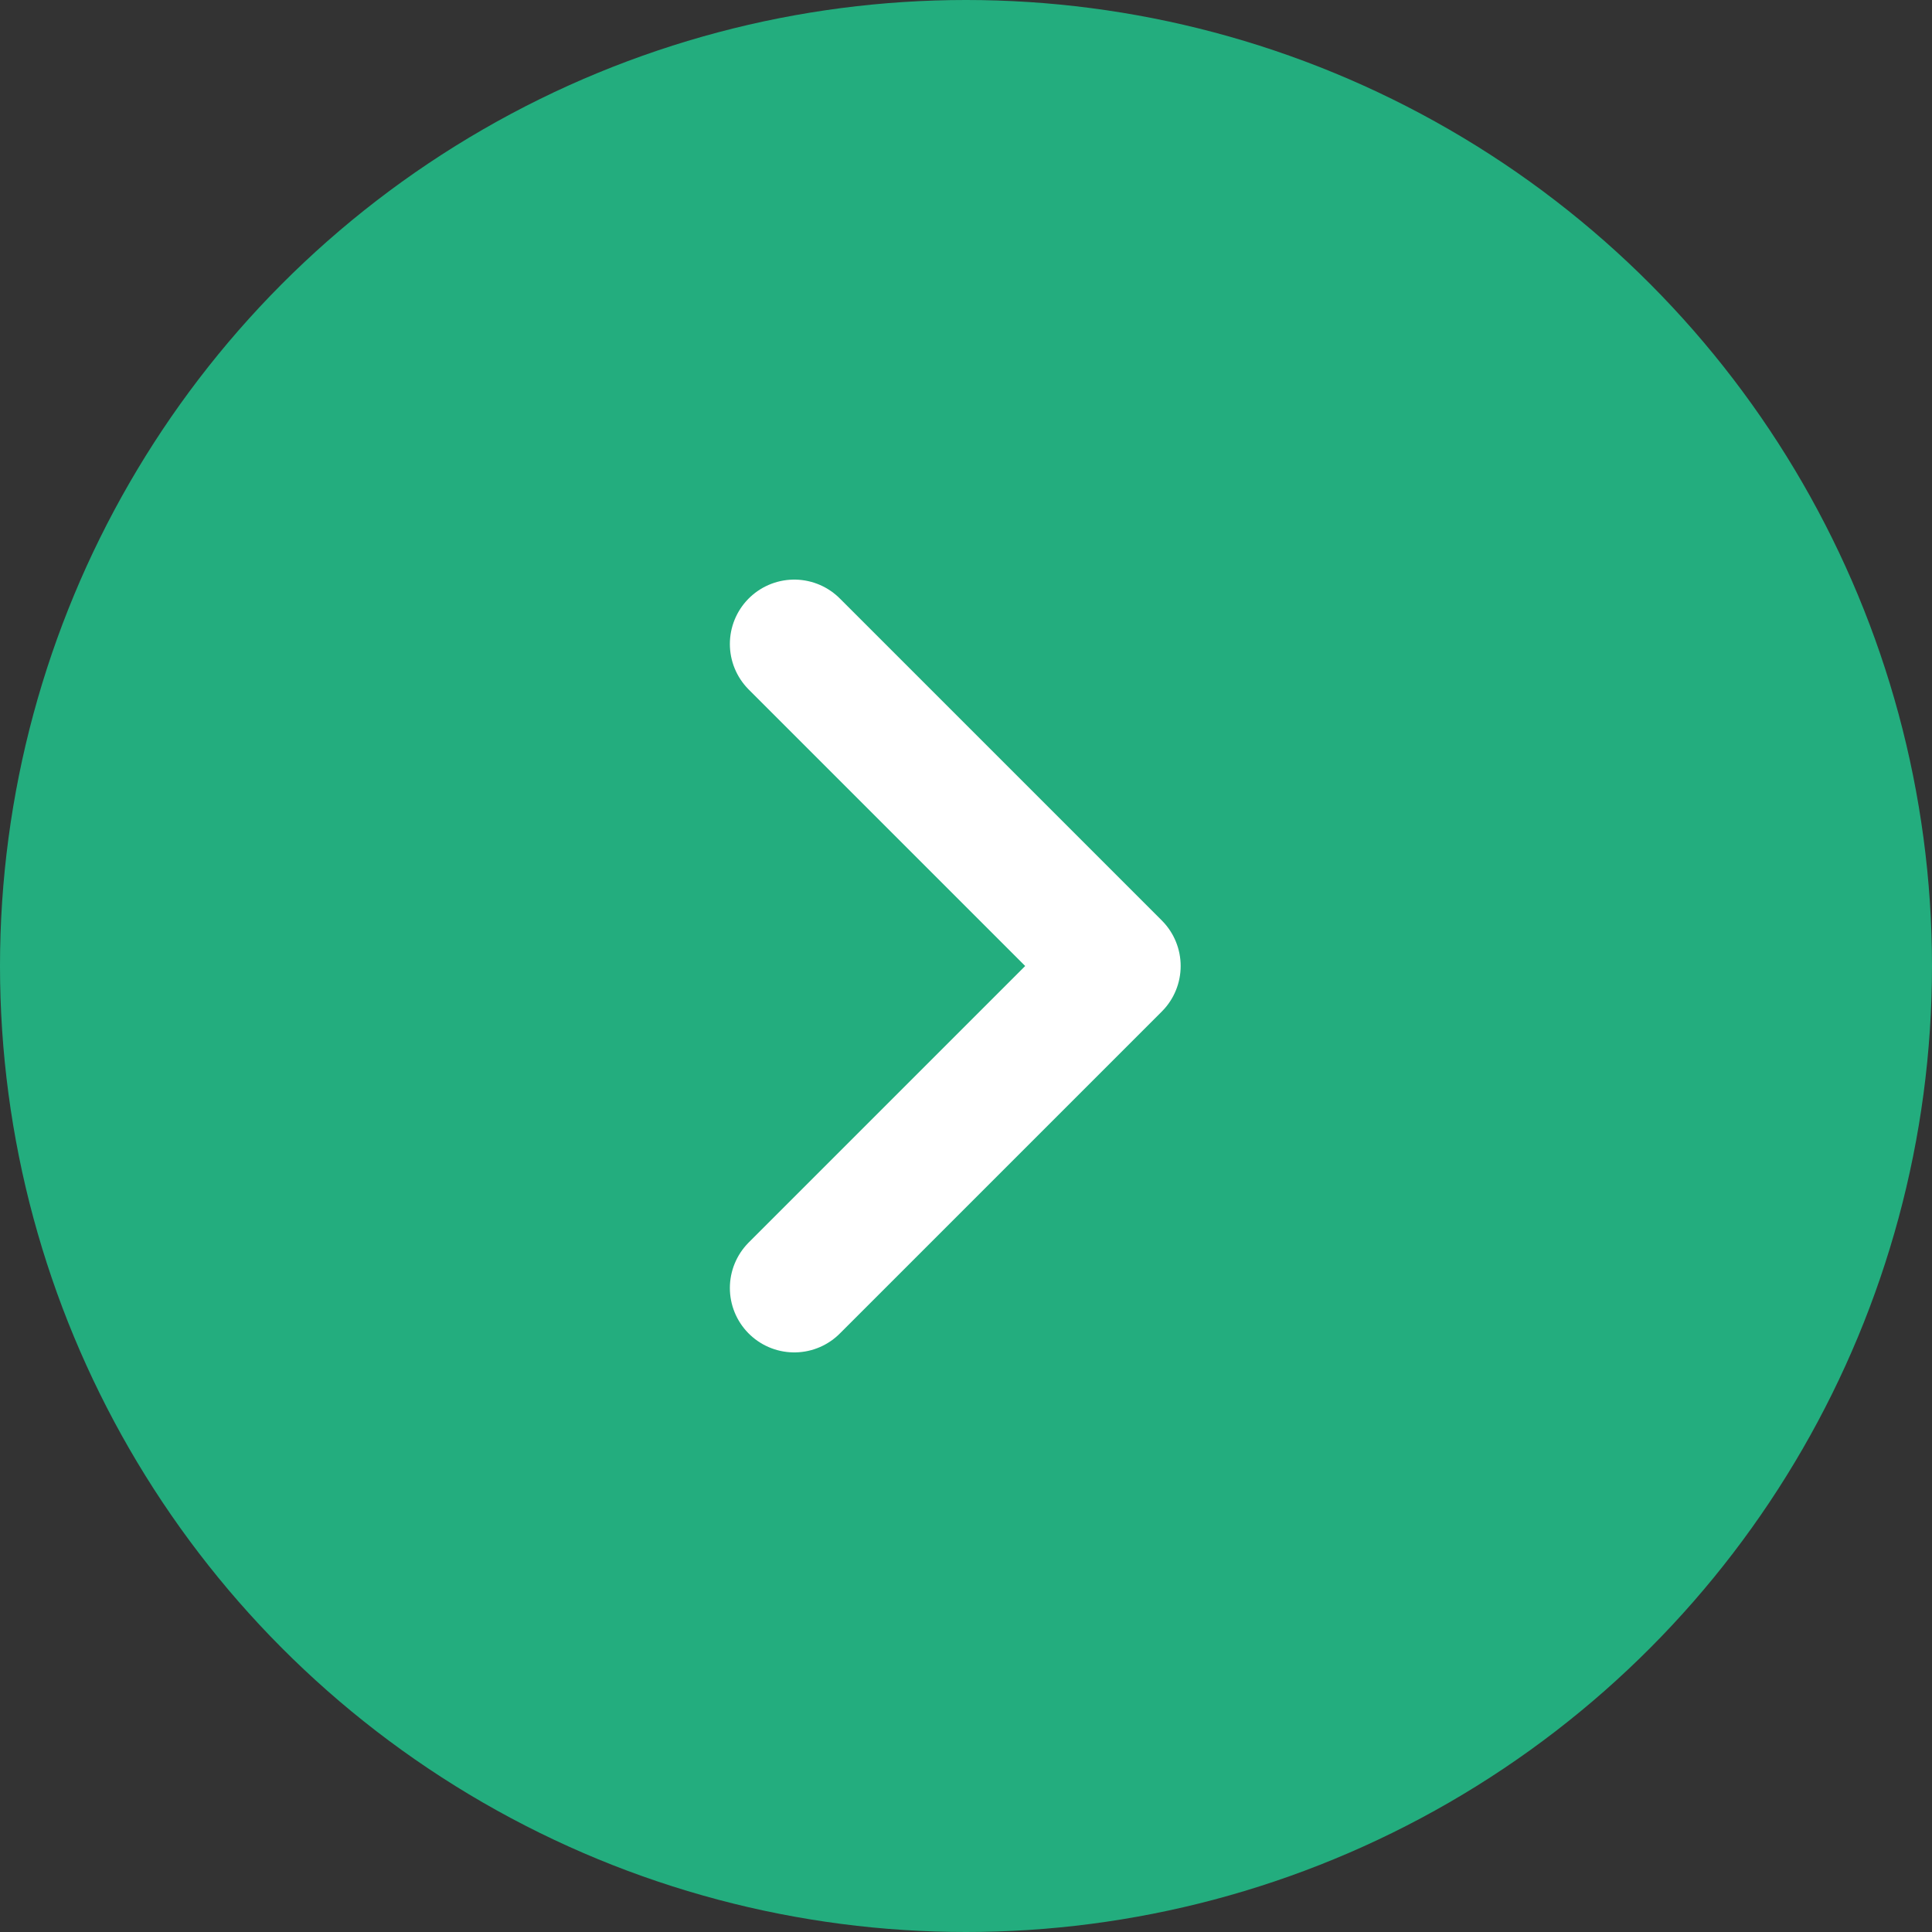
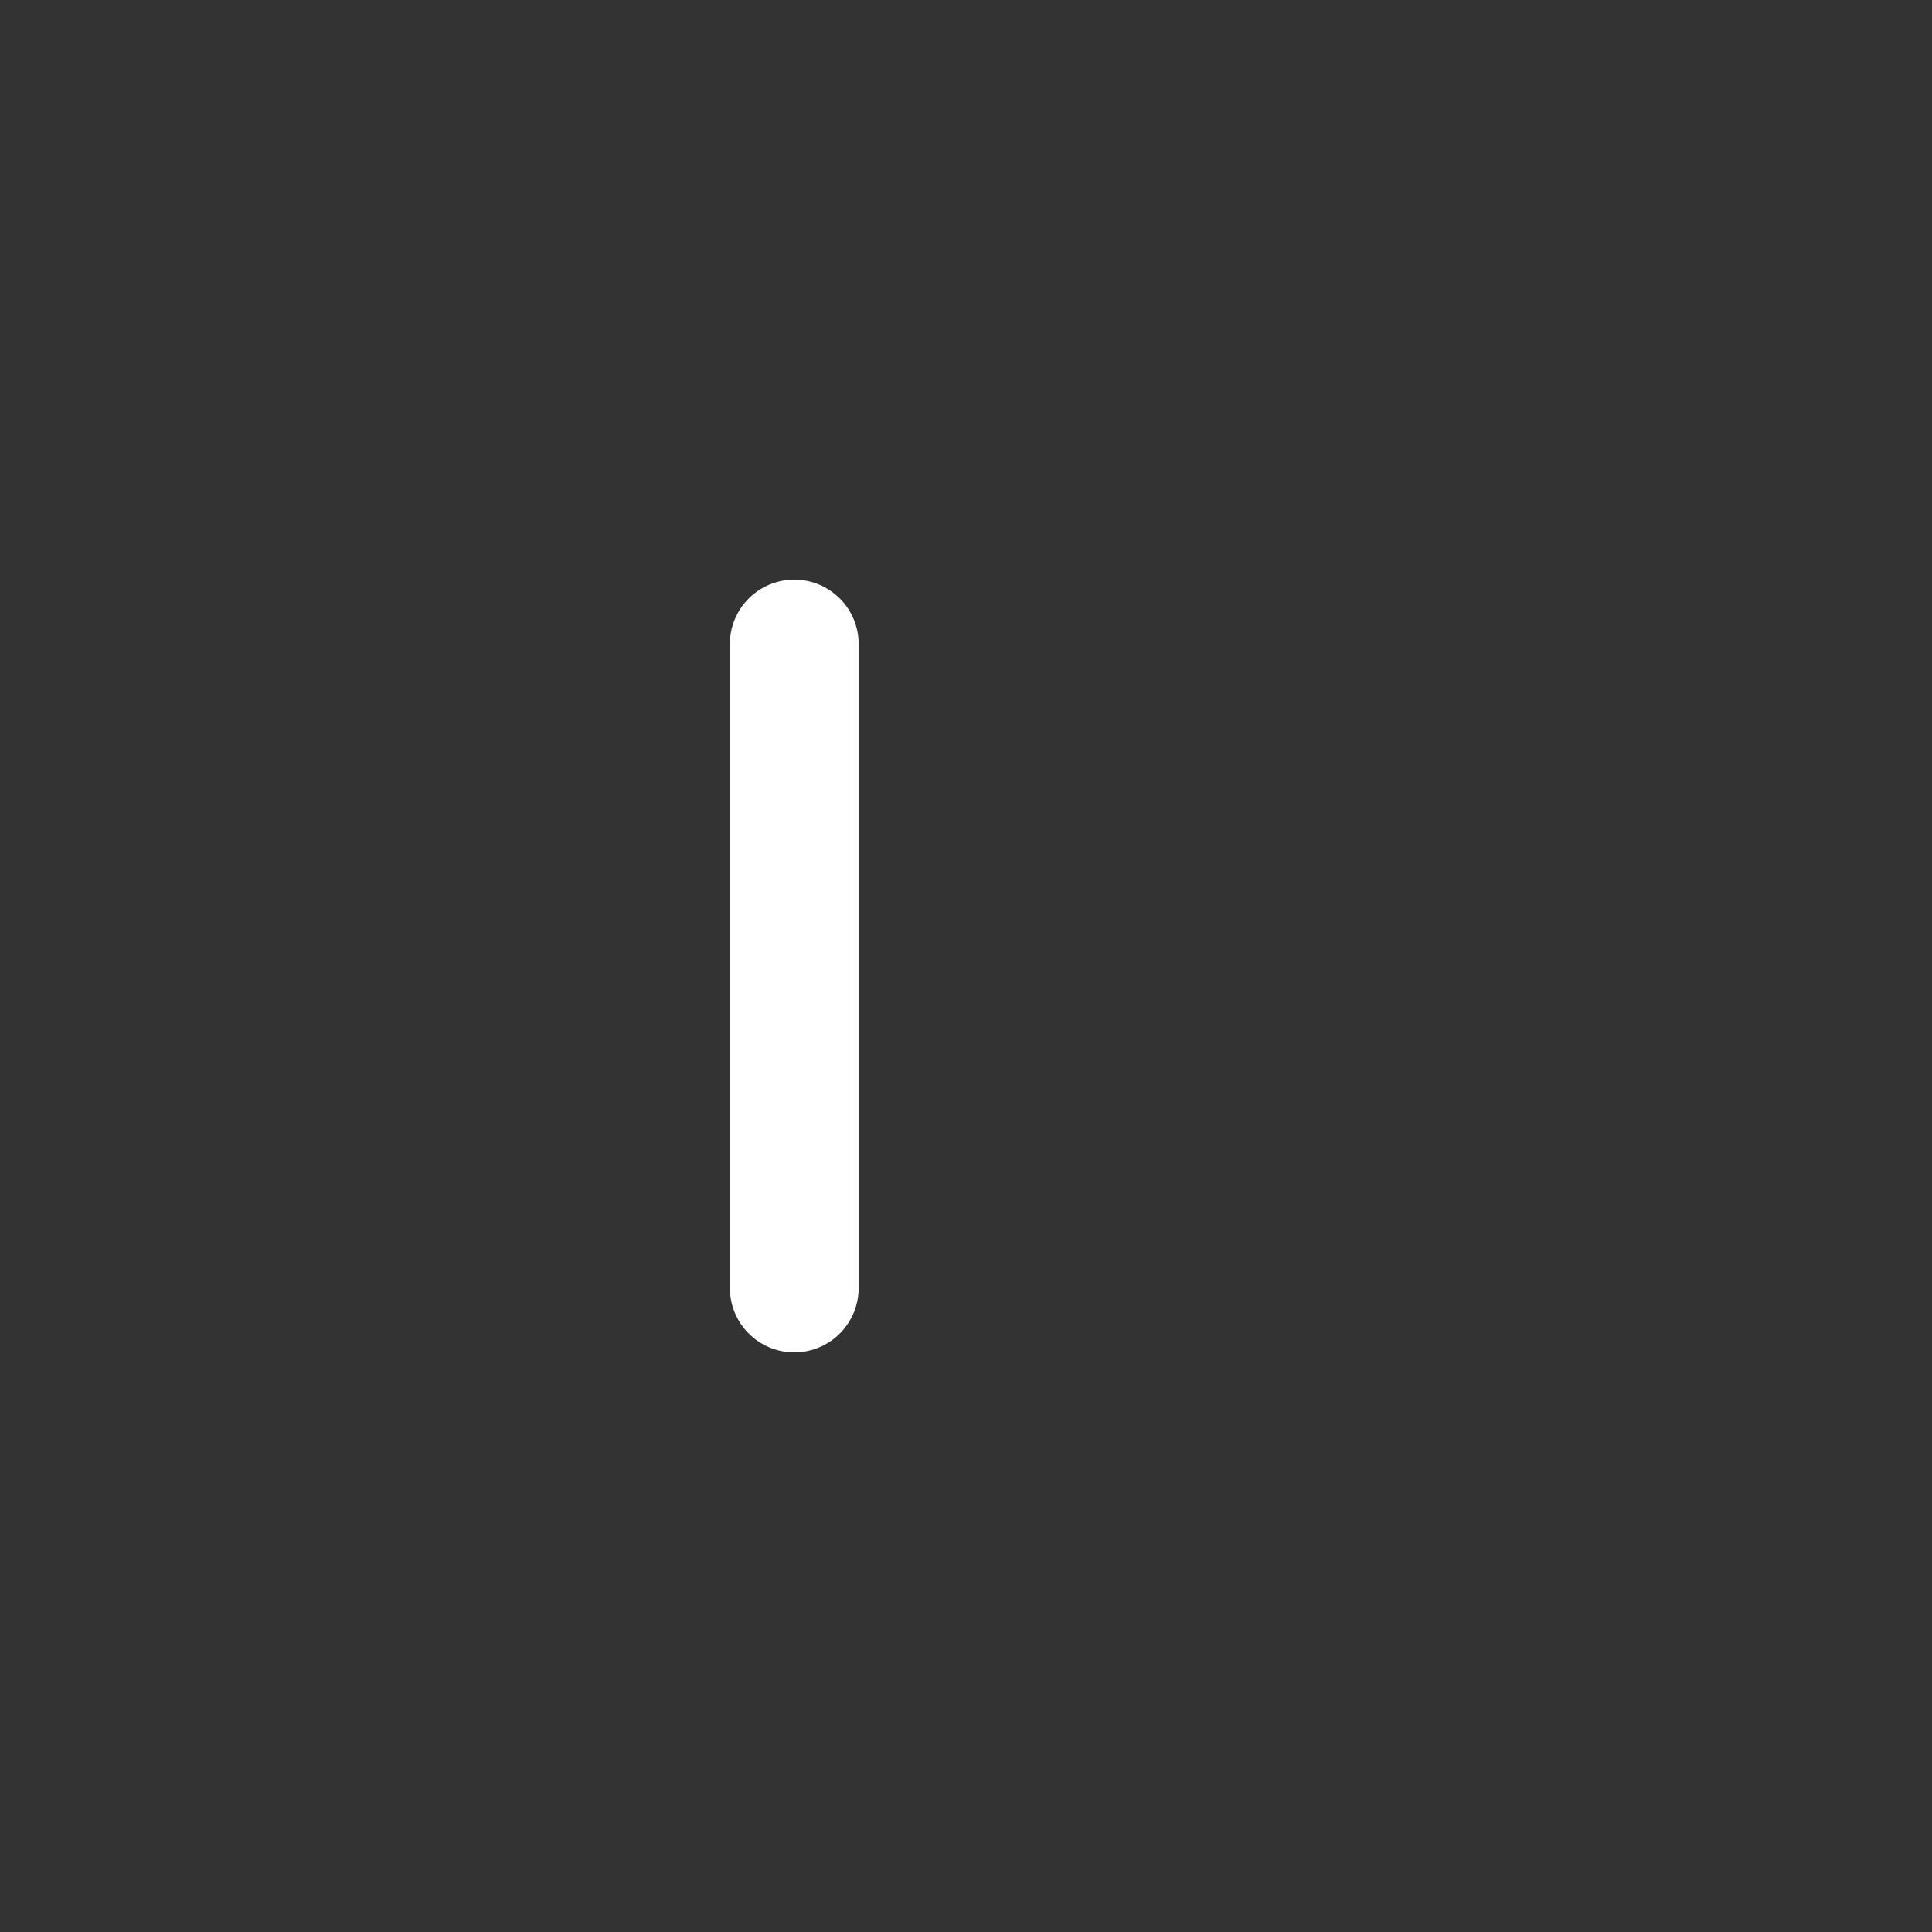
<svg xmlns="http://www.w3.org/2000/svg" width="45" height="45" viewBox="0 0 45 45" fill="none">
  <rect x="0" y="0" width="45" height="45" fill="#333333" stroke="none" />
-   <circle cx="22.5" cy="22.5" r="22.5" transform="rotate(-180 22.5 22.5)" fill="#23AD7E" />
-   <path d="M18.5 15L26 22.5L18.5 30" stroke="white" stroke-width="3" stroke-linecap="round" stroke-linejoin="round" />
+   <path d="M18.5 15L18.5 30" stroke="white" stroke-width="3" stroke-linecap="round" stroke-linejoin="round" />
</svg>